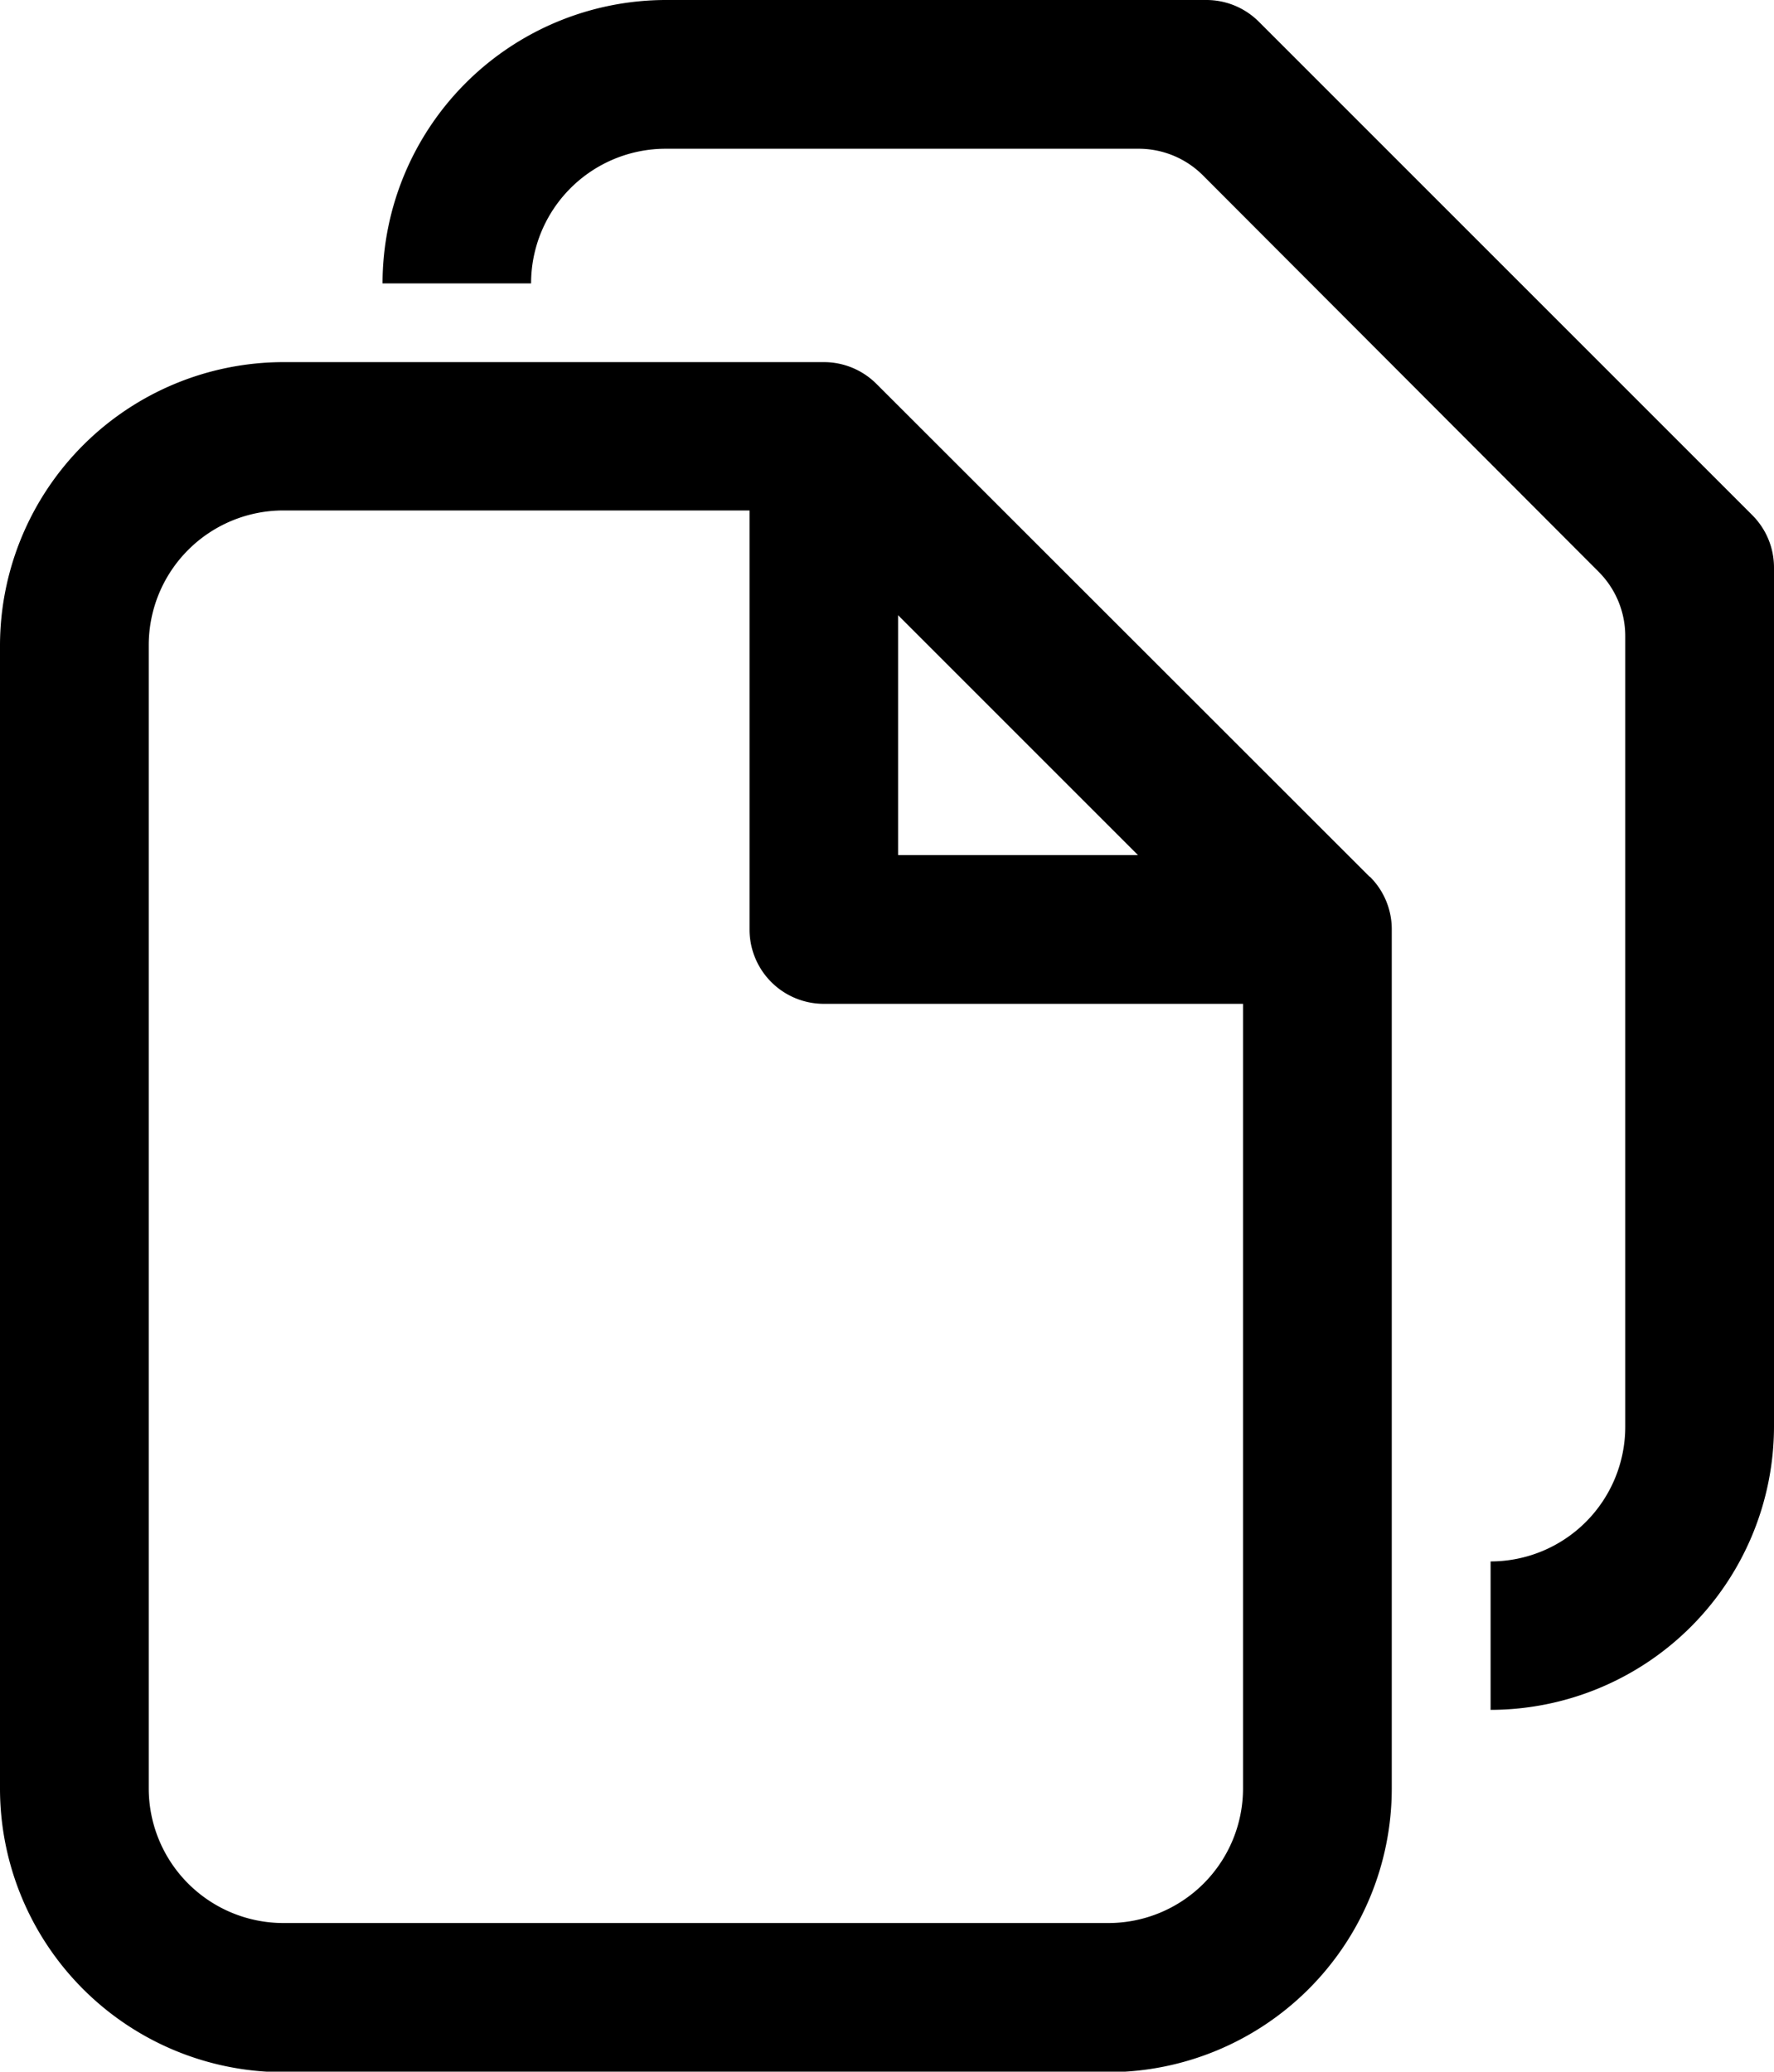
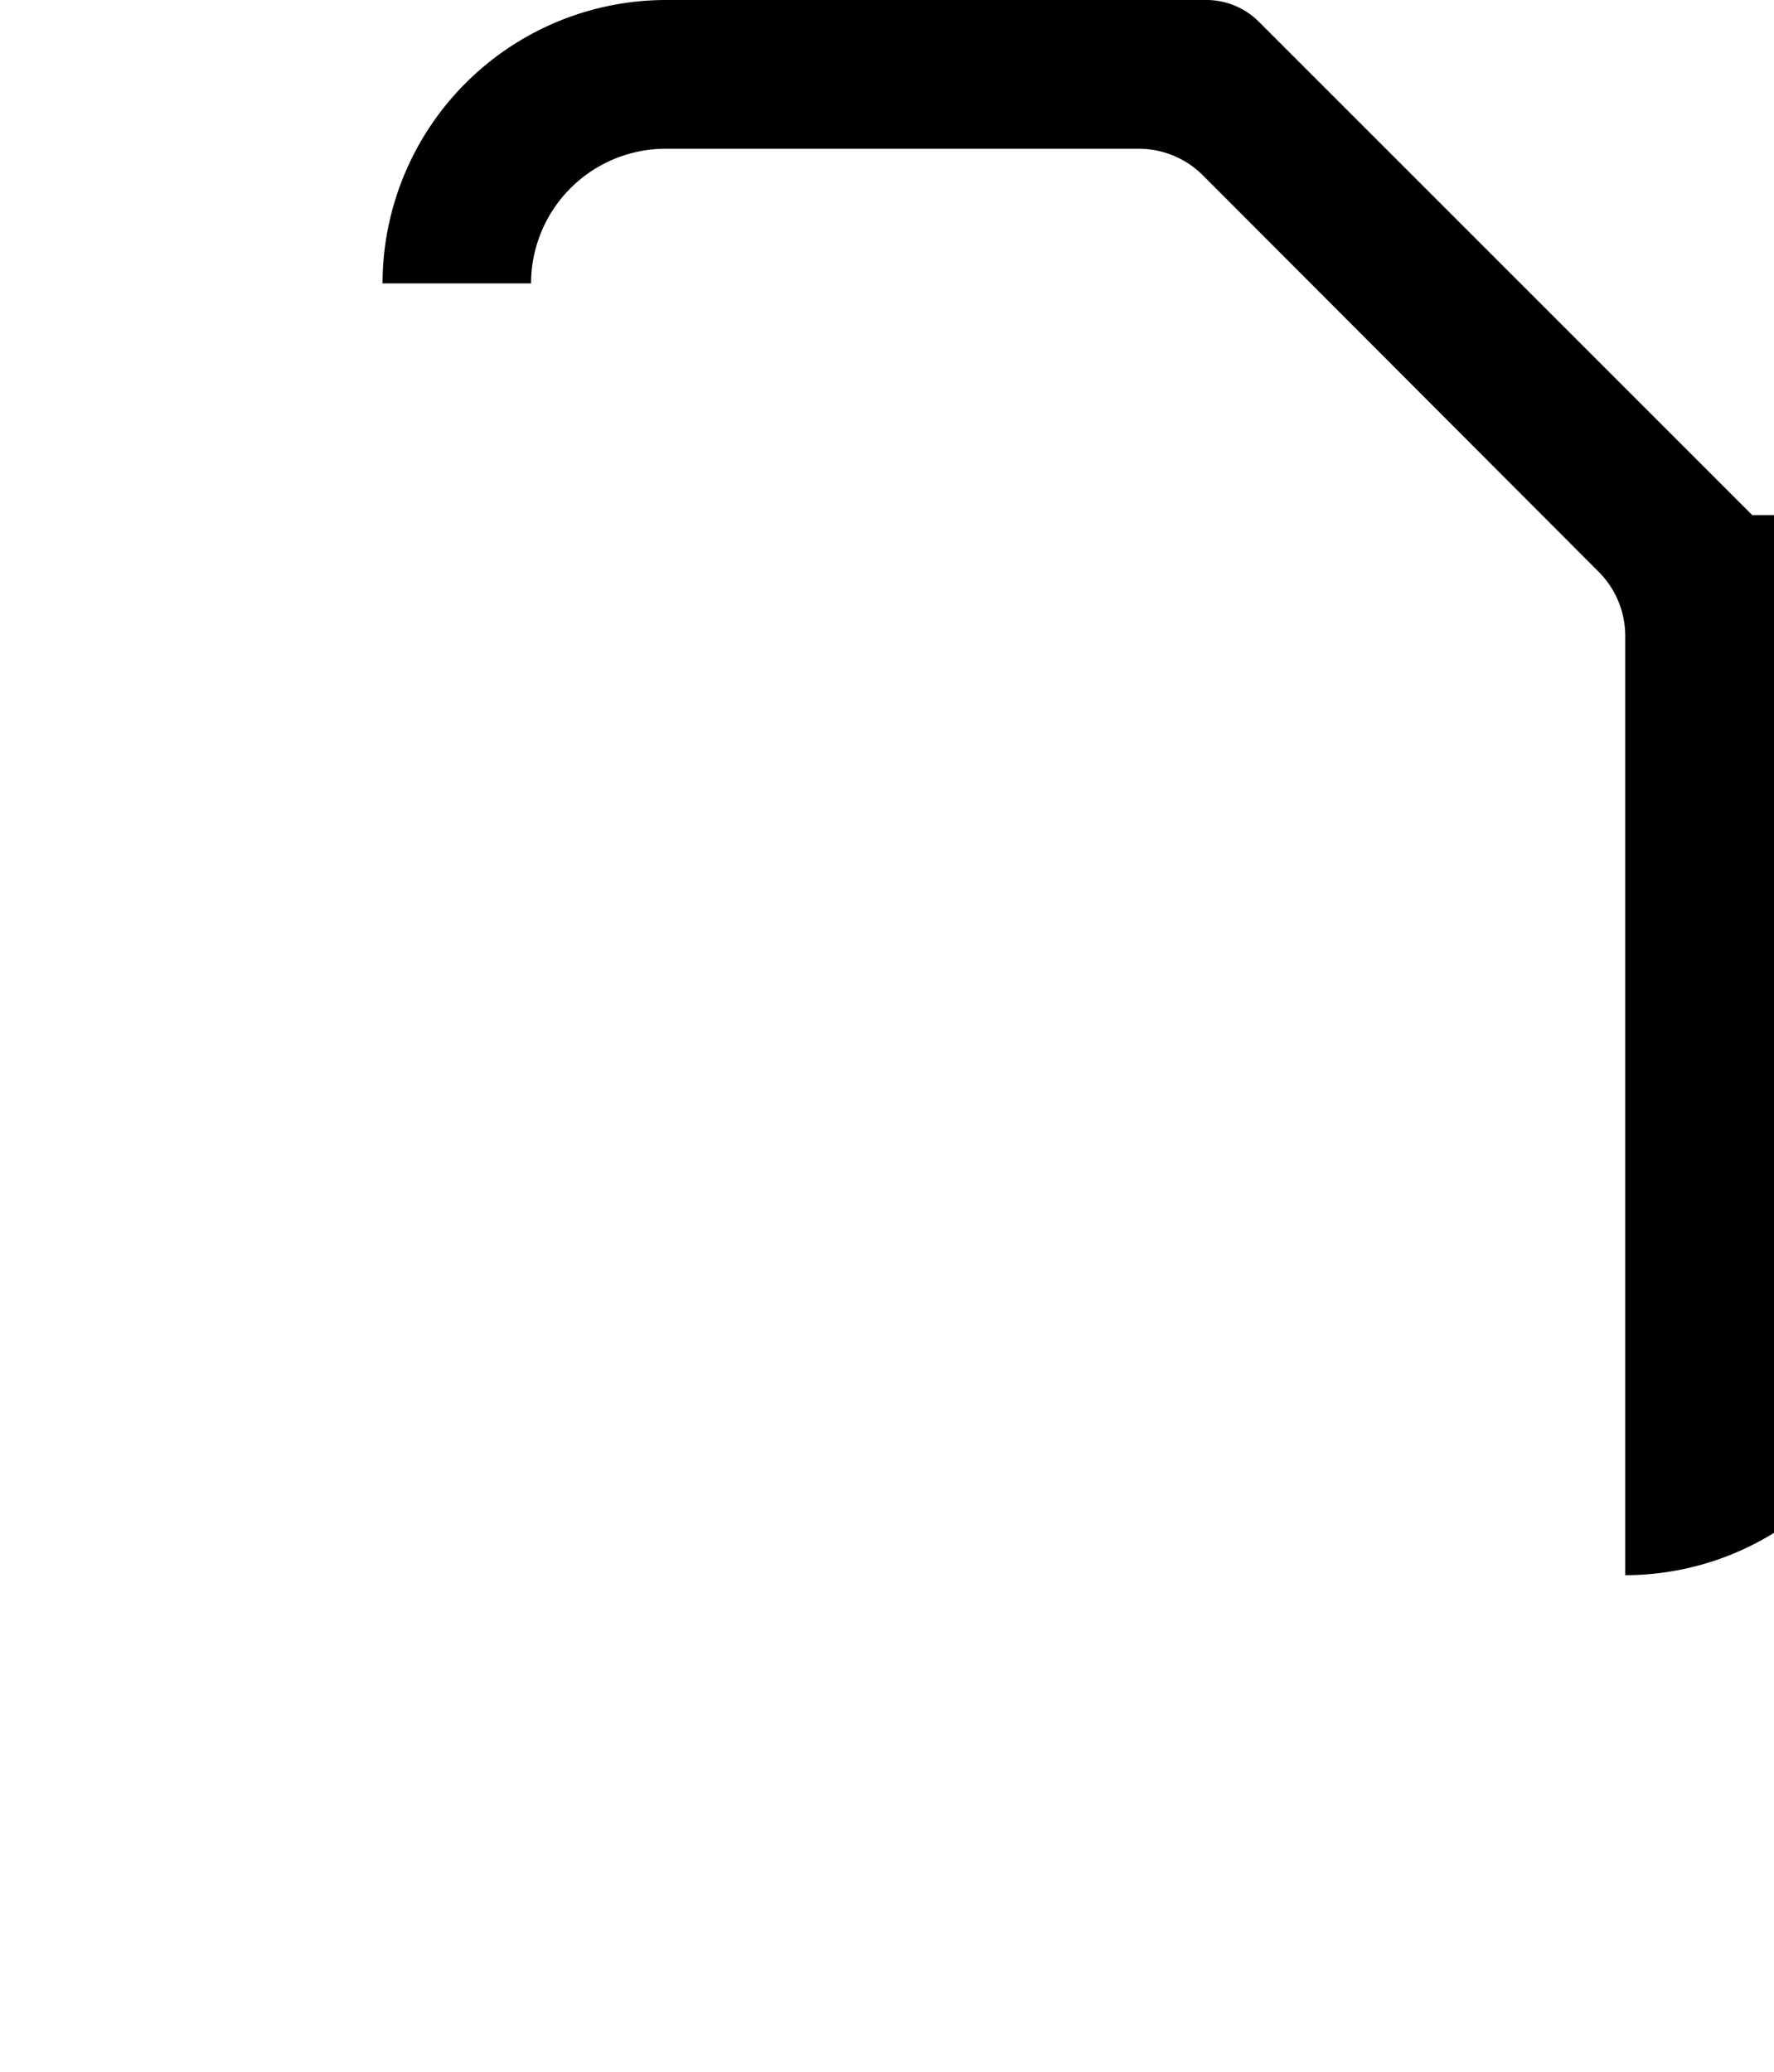
<svg xmlns="http://www.w3.org/2000/svg" id="그룹_34547" data-name="그룹 34547" width="17.126" height="20" viewBox="0 0 17.126 20">
  <g id="그룹_33433" data-name="그룹 33433">
-     <path id="패스_24174" data-name="패스 24174" d="M13.223,10.56h0L8.46,5.8a.717.717,0,0,0-.507-.209H2.736A2.739,2.739,0,0,0,0,8.323V19.36A2.739,2.739,0,0,0,2.736,22.1H10.7a2.74,2.74,0,0,0,2.736-2.736V11.066a.715.715,0,0,0-.21-.506M8.67,8.034l2.316,2.316H8.67ZM12,17.171V19.36a1.3,1.3,0,0,1-1.3,1.3H2.736a1.3,1.3,0,0,1-1.3-1.3V8.323a1.3,1.3,0,0,1,1.3-1.3h4.5v4.046a.717.717,0,0,0,.717.717H12Z" transform="translate(0 -2.095)" />
-     <path id="패스_24175" data-name="패스 24175" d="M19.131,4.973h0L14.368.21A.715.715,0,0,0,13.861,0H8.644A2.739,2.739,0,0,0,5.908,2.736H7.342a1.3,1.3,0,0,1,1.3-1.3h4.565a.877.877,0,0,1,.622.258l3.819,3.826a.877.877,0,0,1,.257.621v7.633a1.3,1.3,0,0,1-1.3,1.3v1.433a2.739,2.739,0,0,0,2.736-2.736V5.48a.714.714,0,0,0-.21-.507" transform="translate(-2.215)" />
+     <path id="패스_24175" data-name="패스 24175" d="M19.131,4.973h0L14.368.21A.715.715,0,0,0,13.861,0H8.644A2.739,2.739,0,0,0,5.908,2.736H7.342a1.3,1.3,0,0,1,1.3-1.3h4.565a.877.877,0,0,1,.622.258l3.819,3.826a.877.877,0,0,1,.257.621v7.633v1.433a2.739,2.739,0,0,0,2.736-2.736V5.48a.714.714,0,0,0-.21-.507" transform="translate(-2.215)" />
  </g>
</svg>